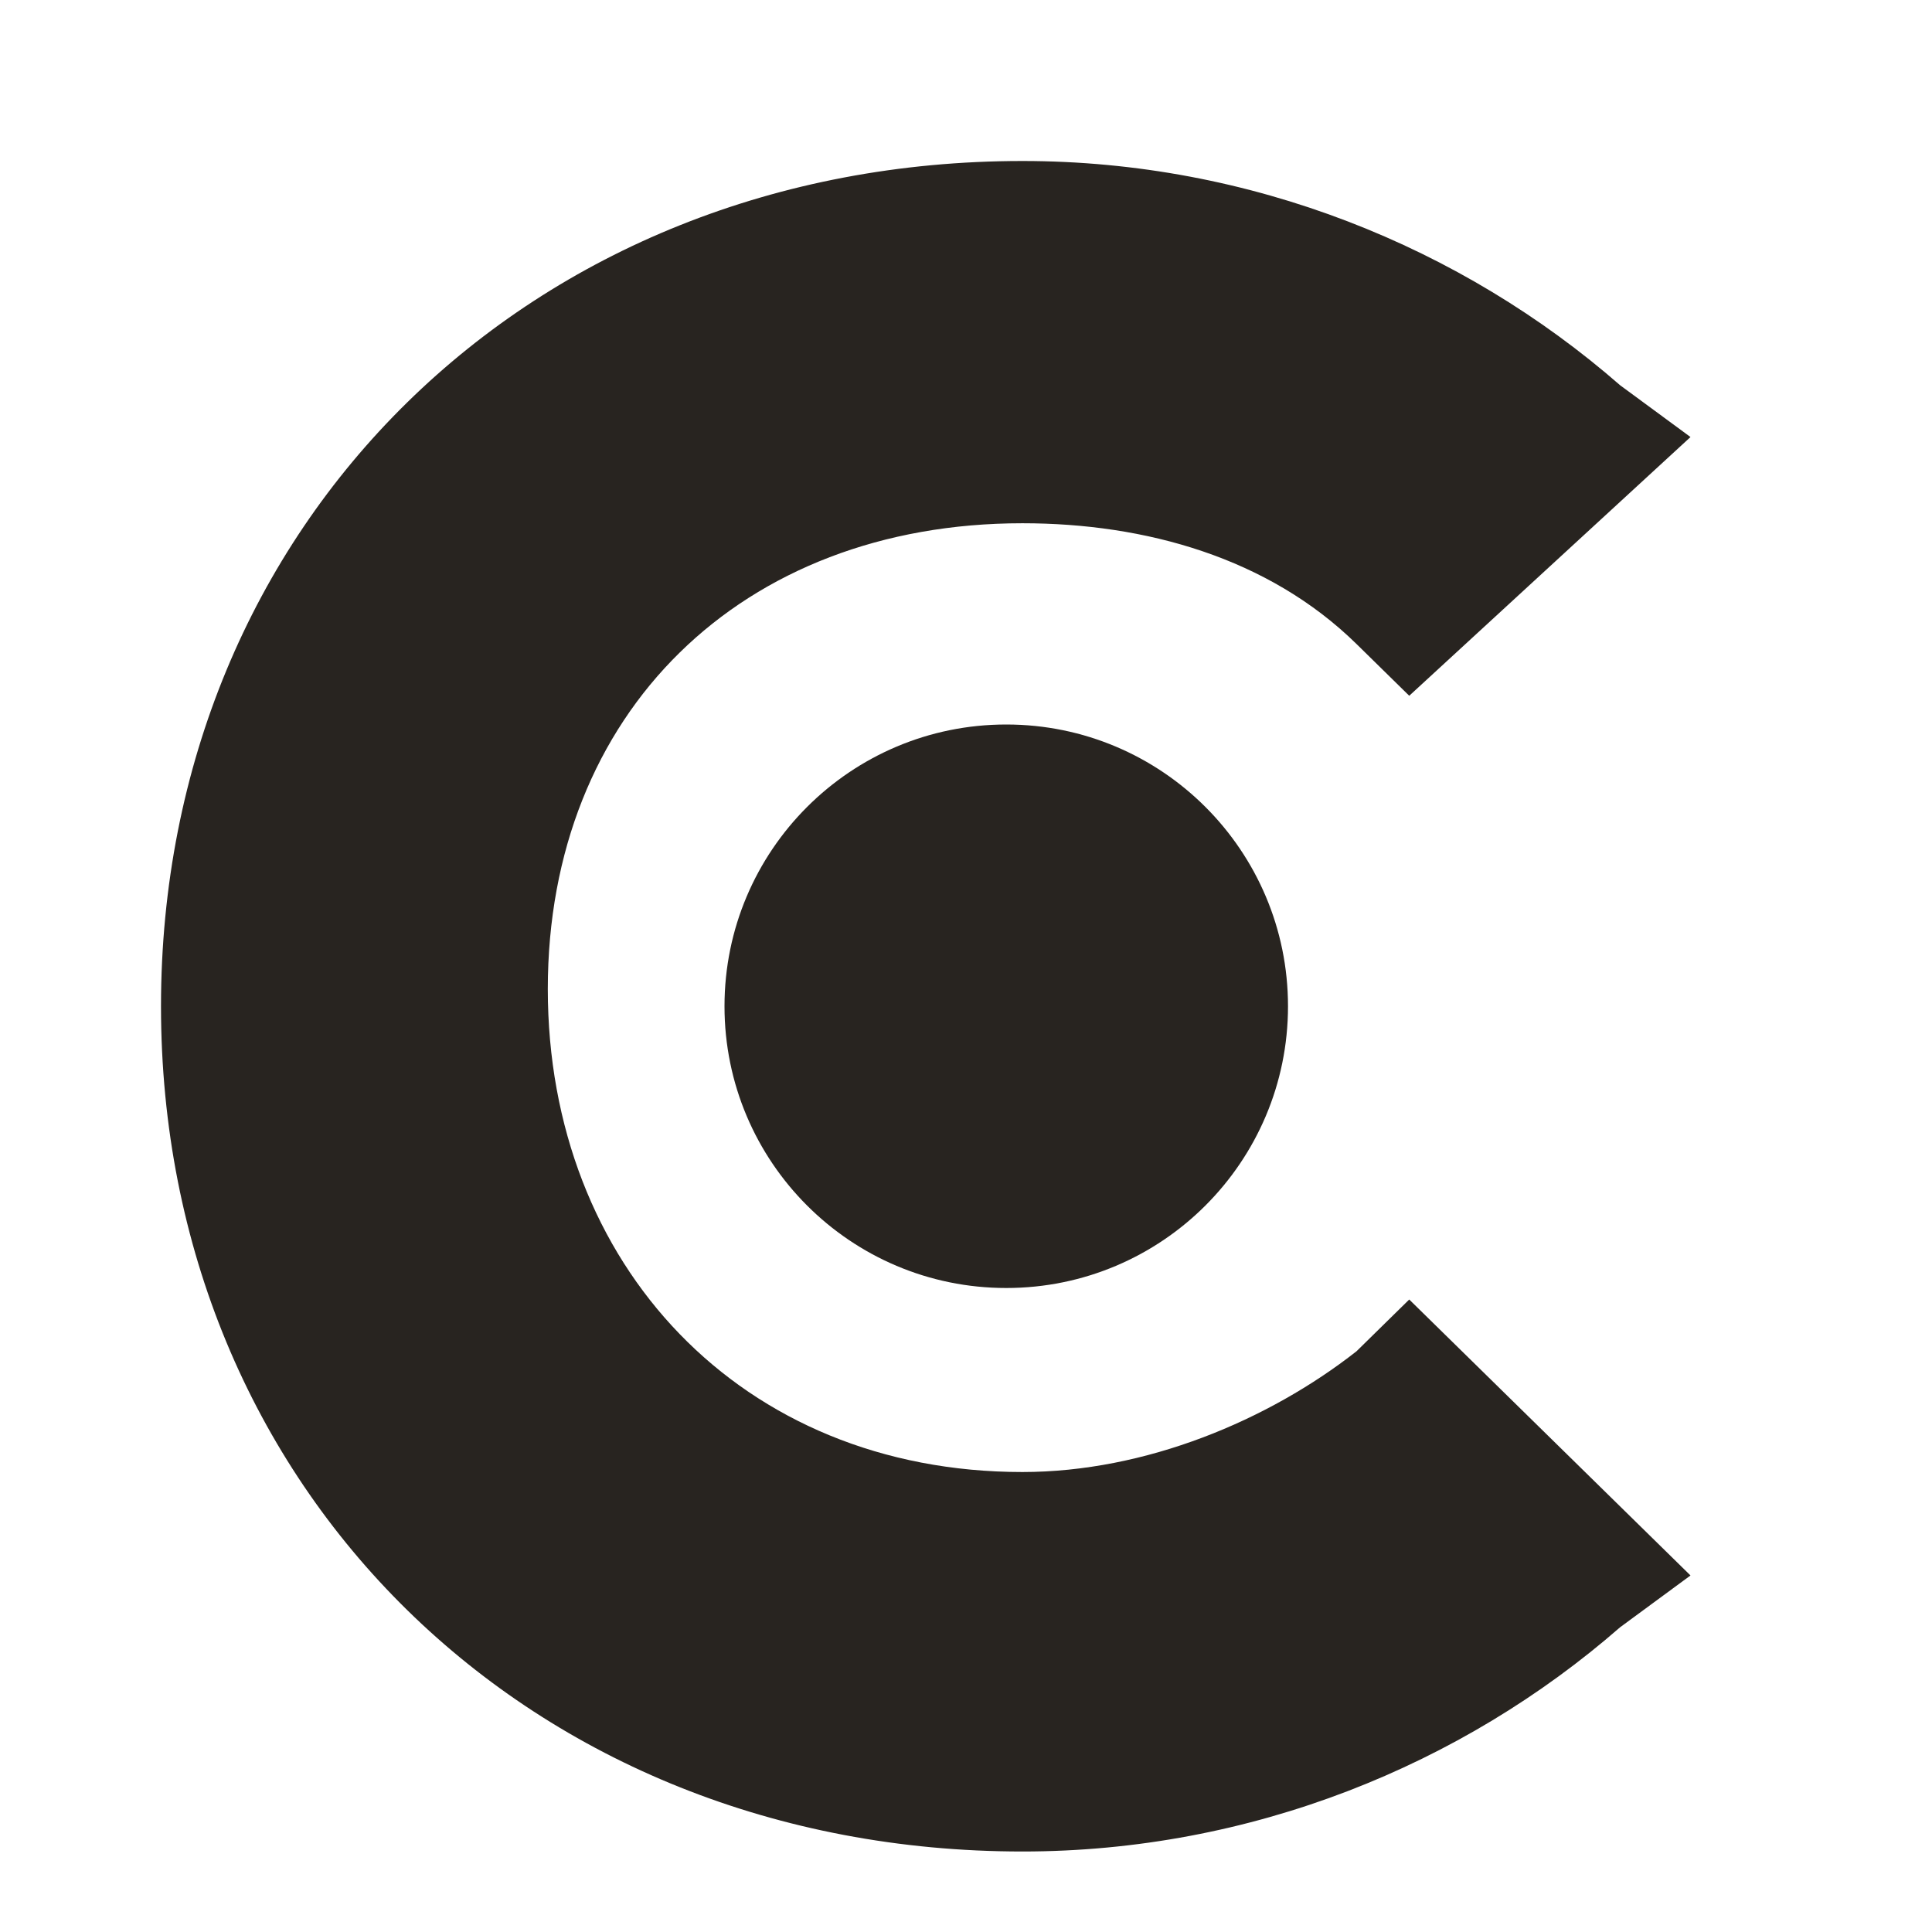
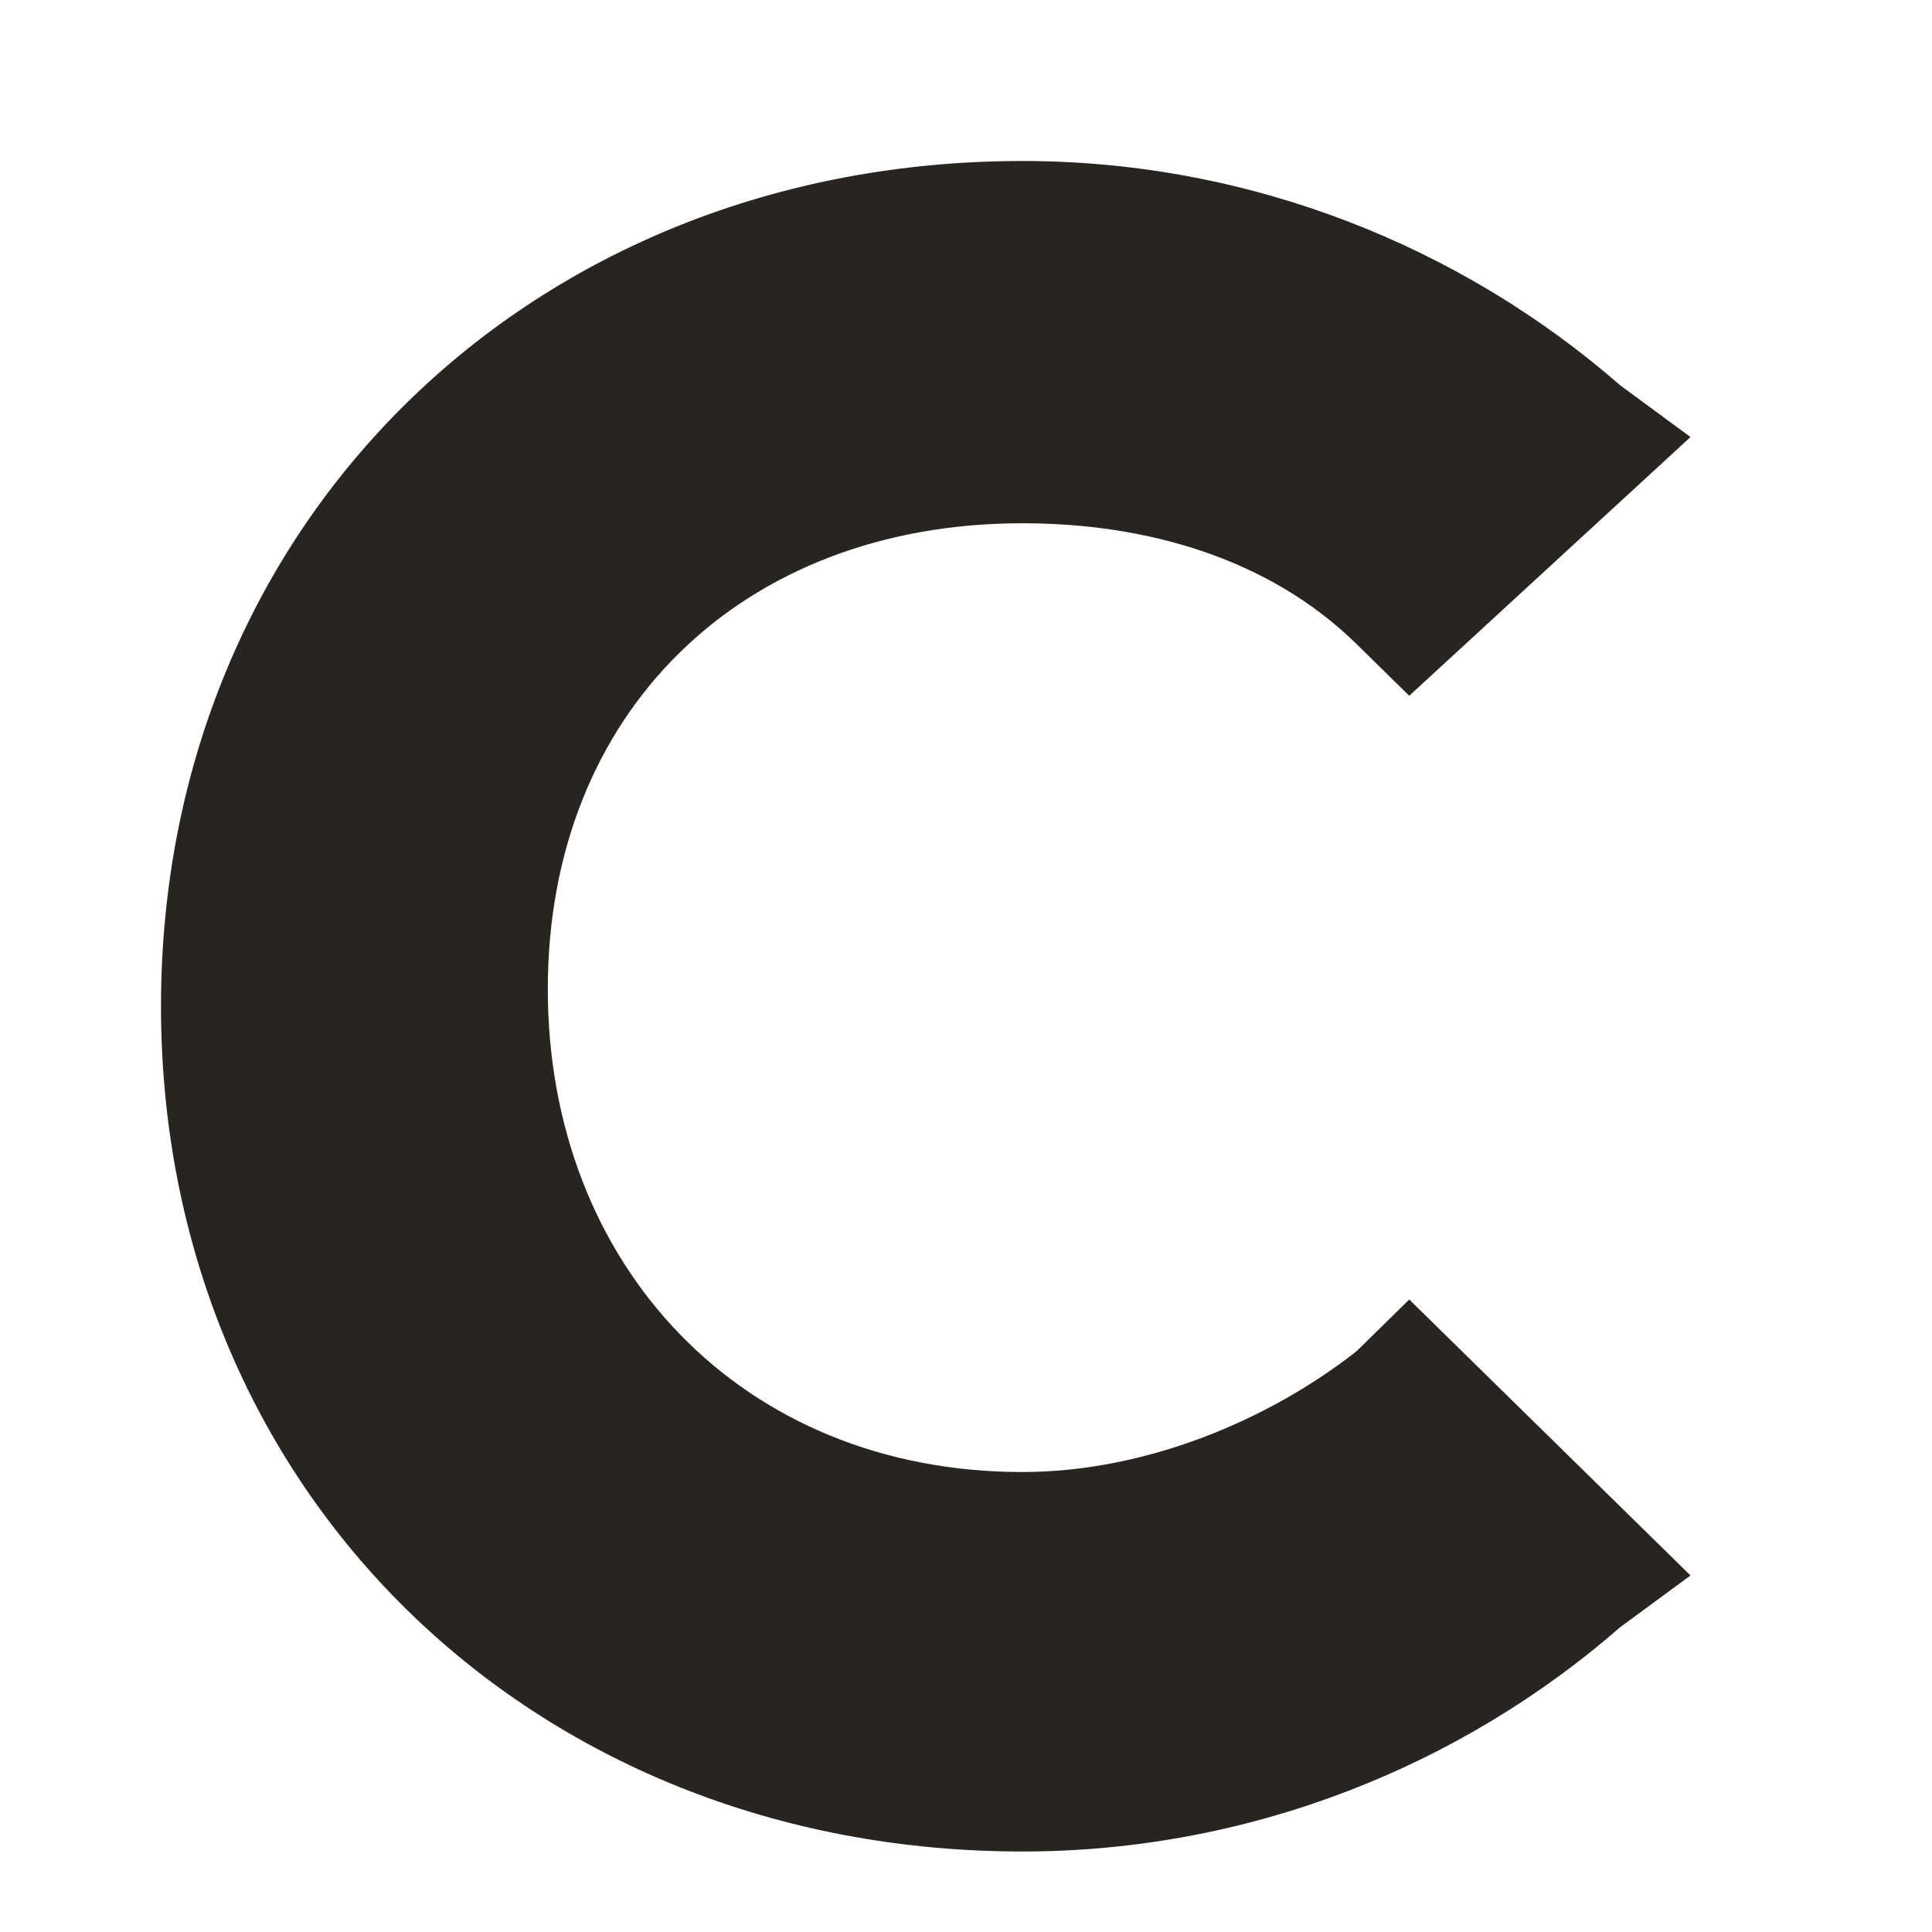
<svg xmlns="http://www.w3.org/2000/svg" width="24" height="24" viewBox="0 0 24 24" fill="none">
  <path d="M16.851 16.786C15.759 17.643 14.23 18.286 12.701 18.286C9.207 18.286 6.805 15.714 6.805 12.286C6.805 8.857 9.207 6.5 12.701 6.5C14.23 6.5 15.759 6.929 16.851 8L17.506 8.643L21 5.429L20.126 4.786C18.161 3.071 15.54 2 12.701 2C6.586 2 2 6.5 2 12.5C2 18.5 6.586 23 12.701 23C15.54 23 18.161 21.929 20.126 20.214L21 19.571L17.506 16.143L16.851 16.786Z" fill="#282420" />
-   <path d="M12.5 16C14.433 16 16 14.433 16 12.5C16 10.567 14.433 9 12.5 9C10.567 9 9 10.567 9 12.5C9 14.433 10.567 16 12.5 16Z" fill="#282420" />
</svg>